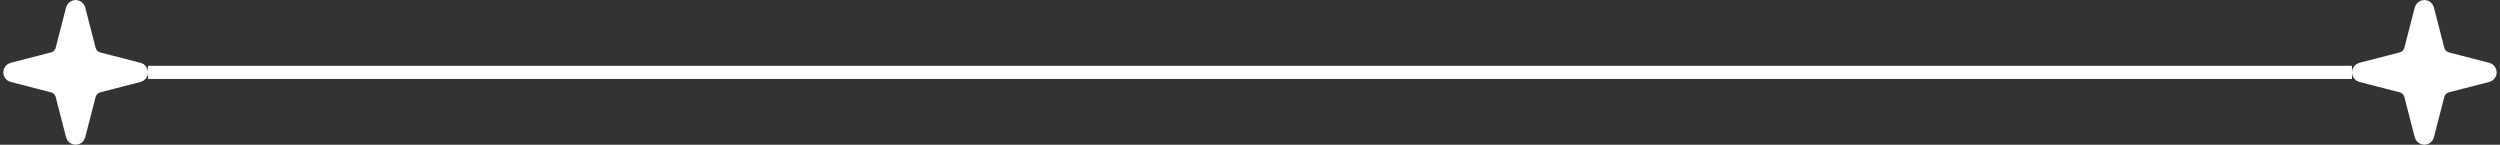
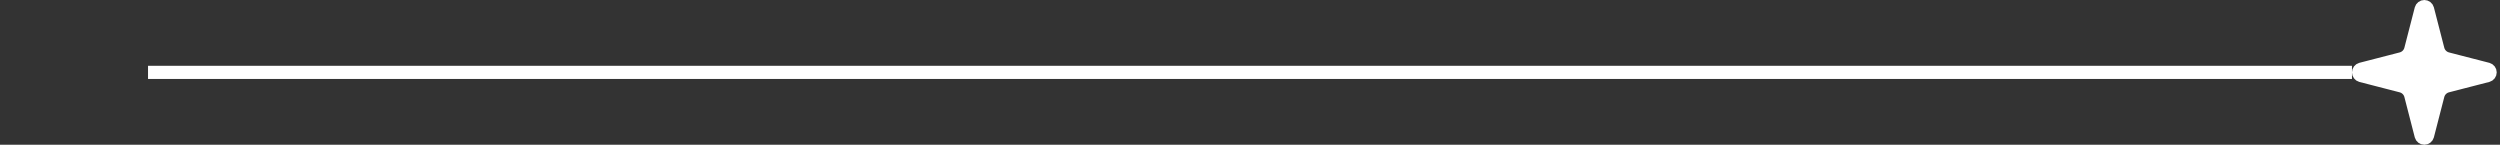
<svg xmlns="http://www.w3.org/2000/svg" width="380" height="22" viewBox="0 0 380 22" fill="none">
  <rect x="0" y="0" width="380" height="22" fill="#333333" stroke="none" />
-   <path d="M9.435 14.501C9.346 14.155 9.166 13.839 8.913 13.586C8.66 13.333 8.345 13.153 7.998 13.064L1.863 11.482C1.759 11.452 1.667 11.389 1.601 11.302C1.535 11.215 1.5 11.11 1.5 11.001C1.5 10.892 1.535 10.786 1.601 10.699C1.667 10.613 1.759 10.549 1.863 10.52L7.998 8.937C8.344 8.848 8.66 8.667 8.913 8.415C9.166 8.162 9.346 7.847 9.435 7.501L11.018 1.366C11.047 1.261 11.11 1.168 11.197 1.102C11.284 1.036 11.39 1 11.499 1C11.608 1 11.714 1.036 11.801 1.102C11.888 1.168 11.951 1.261 11.98 1.366L13.562 7.501C13.651 7.847 13.831 8.163 14.084 8.415C14.337 8.668 14.652 8.848 14.998 8.938L21.134 10.519C21.239 10.548 21.332 10.611 21.398 10.698C21.465 10.785 21.5 10.891 21.5 11.001C21.5 11.11 21.465 11.217 21.398 11.304C21.332 11.391 21.239 11.454 21.134 11.483L14.998 13.064C14.652 13.153 14.337 13.333 14.084 13.586C13.831 13.839 13.651 14.155 13.562 14.501L11.979 20.636C11.95 20.741 11.887 20.833 11.8 20.899C11.713 20.965 11.607 21.001 11.498 21.001C11.389 21.001 11.283 20.965 11.196 20.899C11.109 20.833 11.046 20.741 11.017 20.636L9.435 14.501Z" fill="white" stroke="white" stroke-width="2" stroke-linecap="round" stroke-linejoin="round" />
  <path d="M357.499 11.001H22.5" stroke="white" stroke-width="2" />
  <path d="M366.435 14.501C366.346 14.155 366.165 13.839 365.913 13.586C365.66 13.333 365.344 13.153 364.998 13.064L358.863 11.482C358.758 11.452 358.666 11.389 358.601 11.302C358.535 11.215 358.5 11.11 358.5 11.001C358.5 10.892 358.535 10.786 358.601 10.699C358.666 10.613 358.758 10.549 358.863 10.52L364.998 8.937C365.344 8.848 365.66 8.667 365.912 8.415C366.165 8.162 366.346 7.847 366.435 7.501L368.017 1.366C368.046 1.261 368.109 1.168 368.196 1.102C368.283 1.036 368.389 1 368.498 1C368.608 1 368.714 1.036 368.801 1.102C368.888 1.168 368.951 1.261 368.98 1.366L370.561 7.501C370.65 7.847 370.831 8.163 371.083 8.415C371.336 8.668 371.652 8.848 371.998 8.938L378.133 10.519C378.238 10.548 378.332 10.611 378.398 10.698C378.464 10.785 378.5 10.891 378.5 11.001C378.5 11.11 378.464 11.217 378.398 11.304C378.332 11.391 378.238 11.454 378.133 11.483L371.998 13.064C371.652 13.153 371.336 13.333 371.083 13.586C370.831 13.839 370.65 14.155 370.561 14.501L368.979 20.636C368.95 20.741 368.887 20.833 368.8 20.899C368.713 20.965 368.607 21.001 368.497 21.001C368.388 21.001 368.282 20.965 368.195 20.899C368.108 20.833 368.045 20.741 368.016 20.636L366.435 14.501Z" fill="white" stroke="white" stroke-width="2" stroke-linecap="round" stroke-linejoin="round" />
</svg>